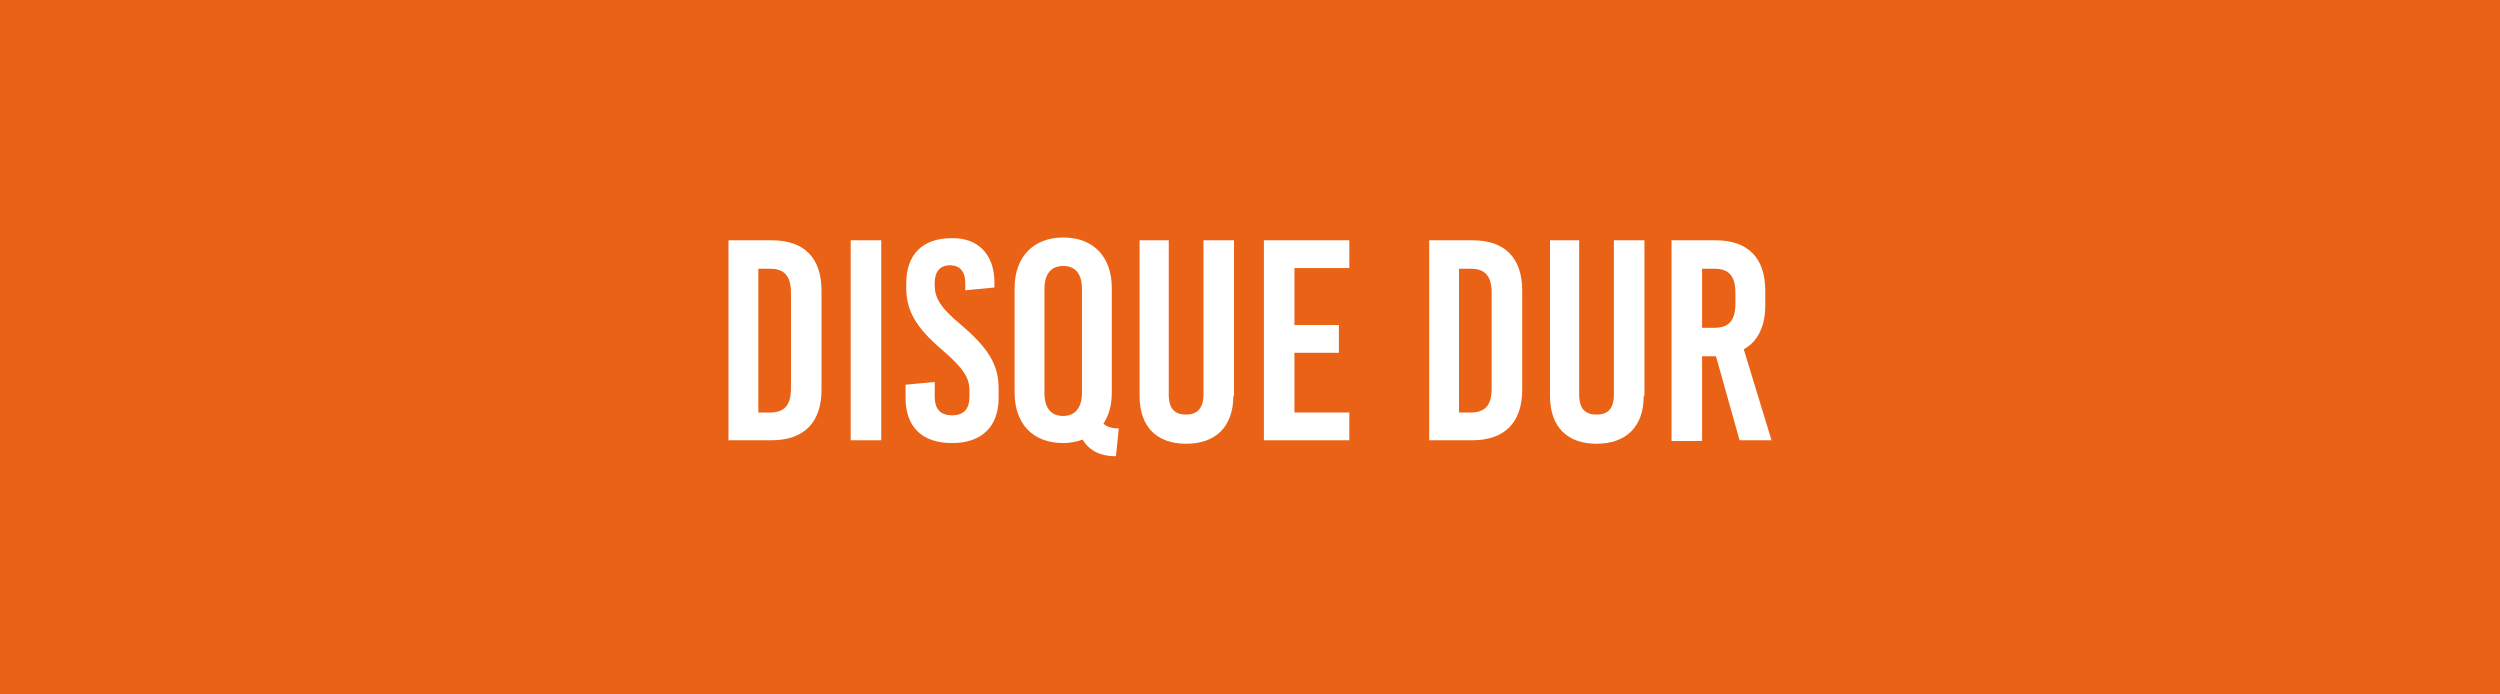
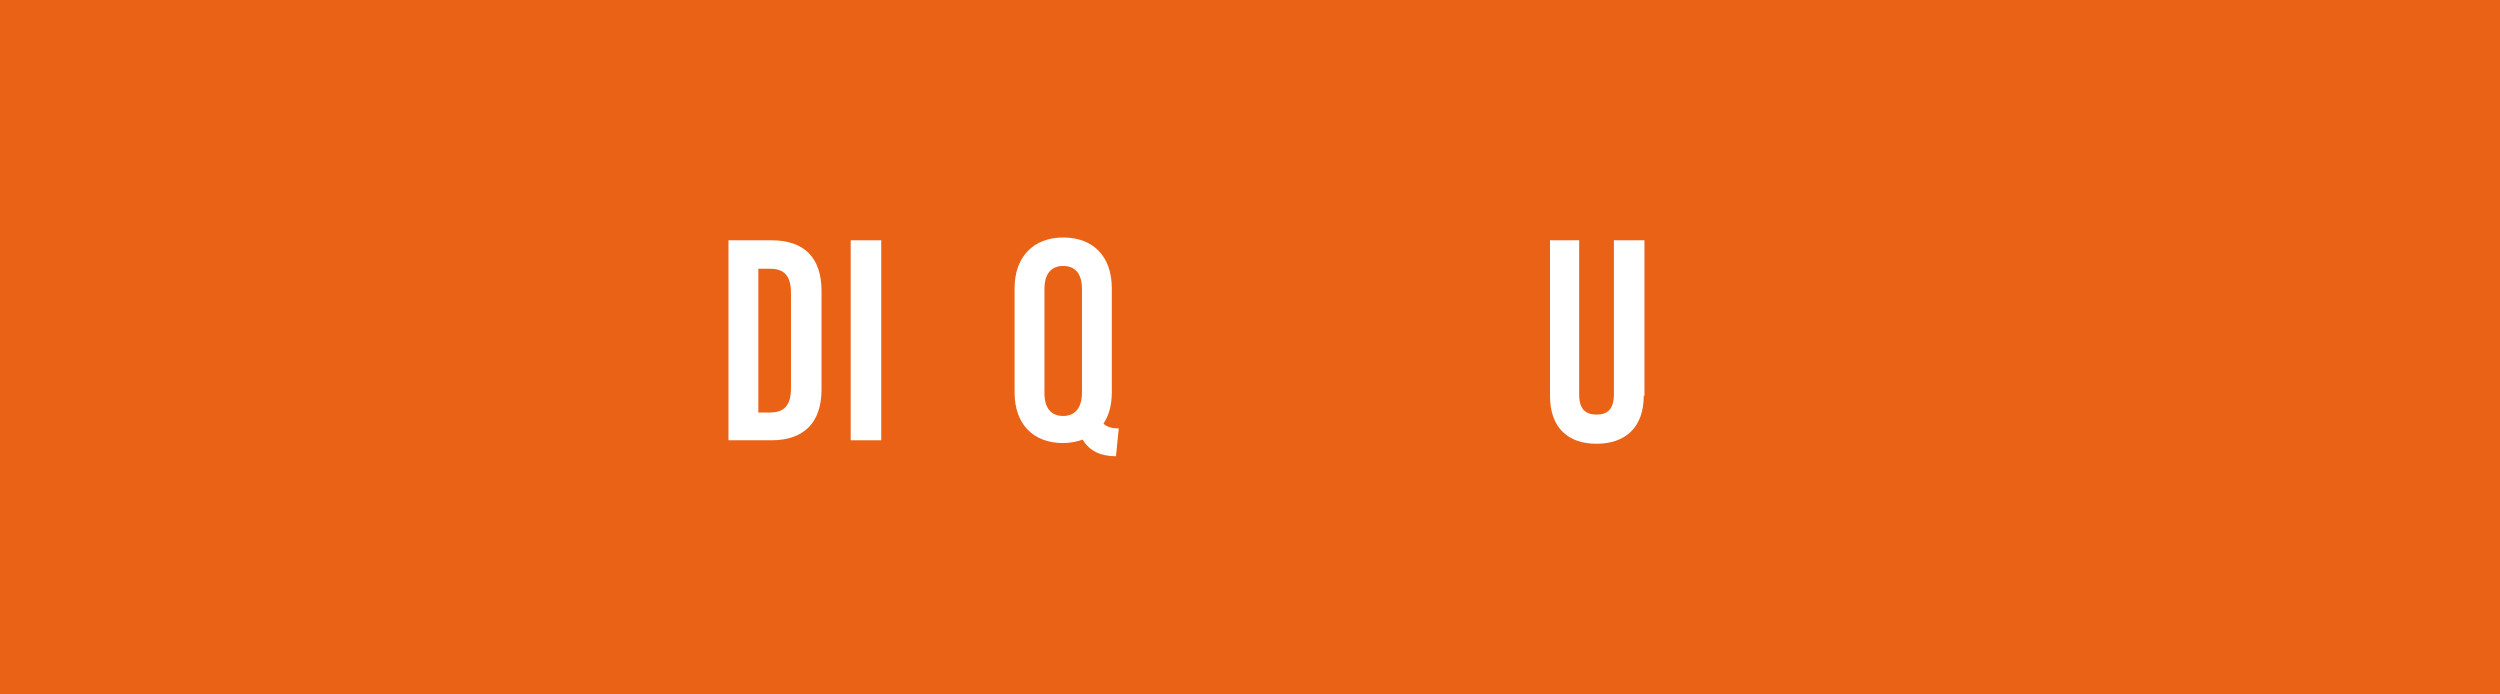
<svg xmlns="http://www.w3.org/2000/svg" version="1.1" id="Calque_1" x="0px" y="0px" viewBox="0 0 360 100" style="enable-background:new 0 0 360 100;" xml:space="preserve">
  <style type="text/css">
	.st0{fill:#EA6215;}
	.st1{fill:none;}
	.st2{fill:#FFFFFF;}
</style>
  <rect class="st0" width="360" height="100" />
  <rect y="25.5" class="st1" width="360" height="49.1" />
  <g>
    <path class="st2" d="M111.1,34.6c4.7,0,7.2,2.5,7.2,7.3v14.2c0,4.7-2.5,7.3-7.2,7.3h-6.2V34.6H111.1z M109.2,59.4h1.7   c2.1,0,3-1.1,3-3.5V42.2c0-2.4-0.9-3.5-3-3.5h-1.7V59.4z" />
    <path class="st2" d="M122.5,63.4V34.6h4.4v28.8H122.5z" />
-     <path class="st2" d="M143.2,40.7v0.7l-4.2,0.4v-1.1c0-1.6-0.8-2.5-2.2-2.5s-2.2,0.9-2.2,2.5v0.4c0,1.7,0.7,3.1,3.7,5.6   c4,3.4,5.5,5.8,5.5,9.2v1.4c0,4.1-2.4,6.5-6.7,6.5c-4.3,0-6.7-2.3-6.7-6.5v-1.9l4.2-0.4v2.1c0,1.8,0.8,2.7,2.5,2.7s2.5-0.9,2.5-2.7   v-0.9c0-1.8-0.9-3.2-3.8-5.7c-4-3.4-5.3-5.8-5.3-9.1v-0.6c0-4.1,2.3-6.5,6.5-6.5C140.8,34.2,143.2,36.6,143.2,40.7z" />
    <path class="st2" d="M160.1,41.5v15c0,1.8-0.4,3.3-1.2,4.5c0.5,0.5,1.3,0.7,2.2,0.7l-0.4,4c-2.1,0-3.8-0.7-4.8-2.4   c-0.8,0.3-1.8,0.5-2.8,0.5c-4.4,0-7-2.8-7-7.3v-15c0-4.5,2.7-7.3,7-7.3C157.5,34.2,160.1,37,160.1,41.5z M150.4,41.6v15   c0,2.1,0.9,3.3,2.7,3.3c1.7,0,2.7-1.2,2.7-3.3v-15c0-2.1-0.9-3.3-2.7-3.3C151.4,38.3,150.4,39.4,150.4,41.6z" />
-     <path class="st2" d="M177.6,57c0,4.5-2.6,6.9-6.8,6.9c-4.1,0-6.7-2.3-6.7-6.9V34.6h4.2v22.2c0,2.1,0.9,2.9,2.5,2.9   c1.5,0,2.5-0.8,2.5-2.9V34.6h4.4V57z" />
-     <path class="st2" d="M186.4,38.7v8.1h6.4v4h-6.4v8.6h7.9v4H182V34.6h12.3v4H186.4z" />
-     <path class="st2" d="M212,34.6c4.7,0,7.2,2.5,7.2,7.3v14.2c0,4.7-2.5,7.3-7.2,7.3h-6.2V34.6H212z M210.1,59.4h1.7   c2.1,0,3-1.1,3-3.5V42.2c0-2.4-0.9-3.5-3-3.5h-1.7V59.4z" />
    <path class="st2" d="M236.7,57c0,4.5-2.6,6.9-6.8,6.9c-4.1,0-6.7-2.3-6.7-6.9V34.6h4.2v22.2c0,2.1,0.9,2.9,2.5,2.9s2.5-0.8,2.5-2.9   V34.6h4.4V57z" />
-     <path class="st2" d="M247.1,51.3h-2v12.2h-4.4V34.6h6.3c4.7,0,7.2,2.5,7.2,7.3V44c0,3-1.1,5.2-3.1,6.3l4,13.1h-4.6L247.1,51.3z    M245.1,47.2h1.8c2.1,0,3-1.1,3-3.5v-1.5c0-2.4-0.9-3.5-3-3.5h-1.8V47.2z" />
  </g>
</svg>